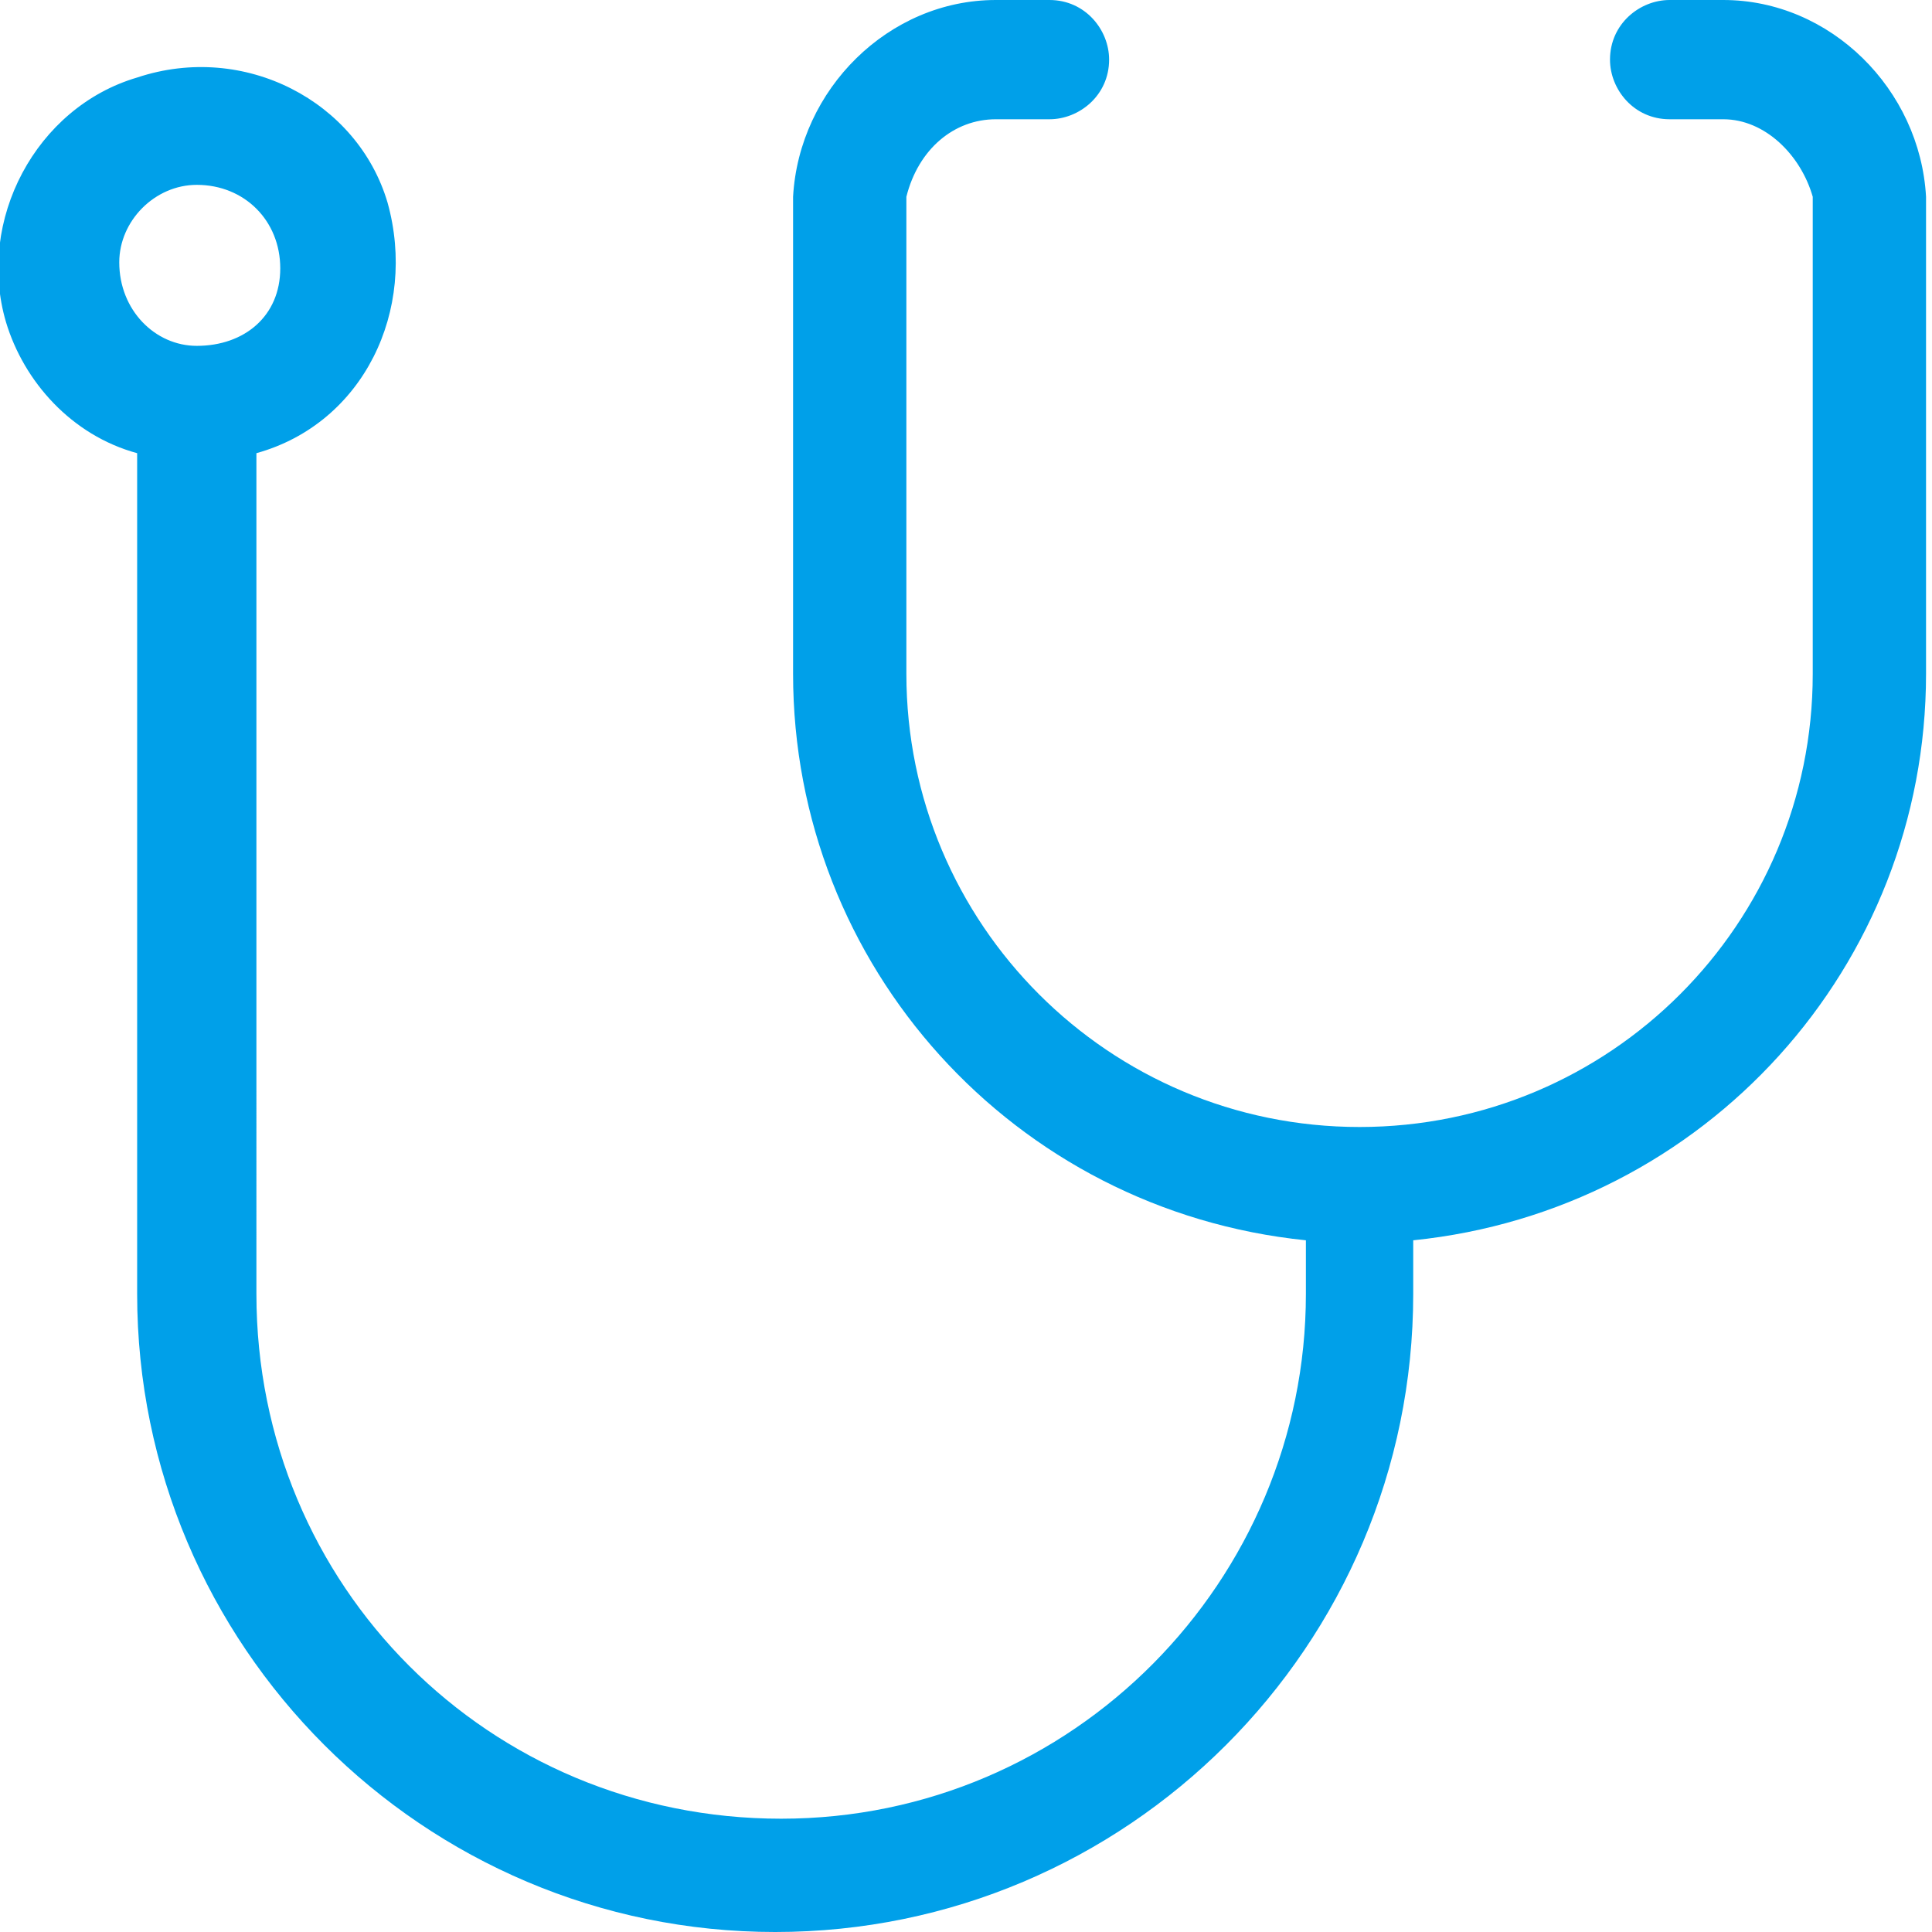
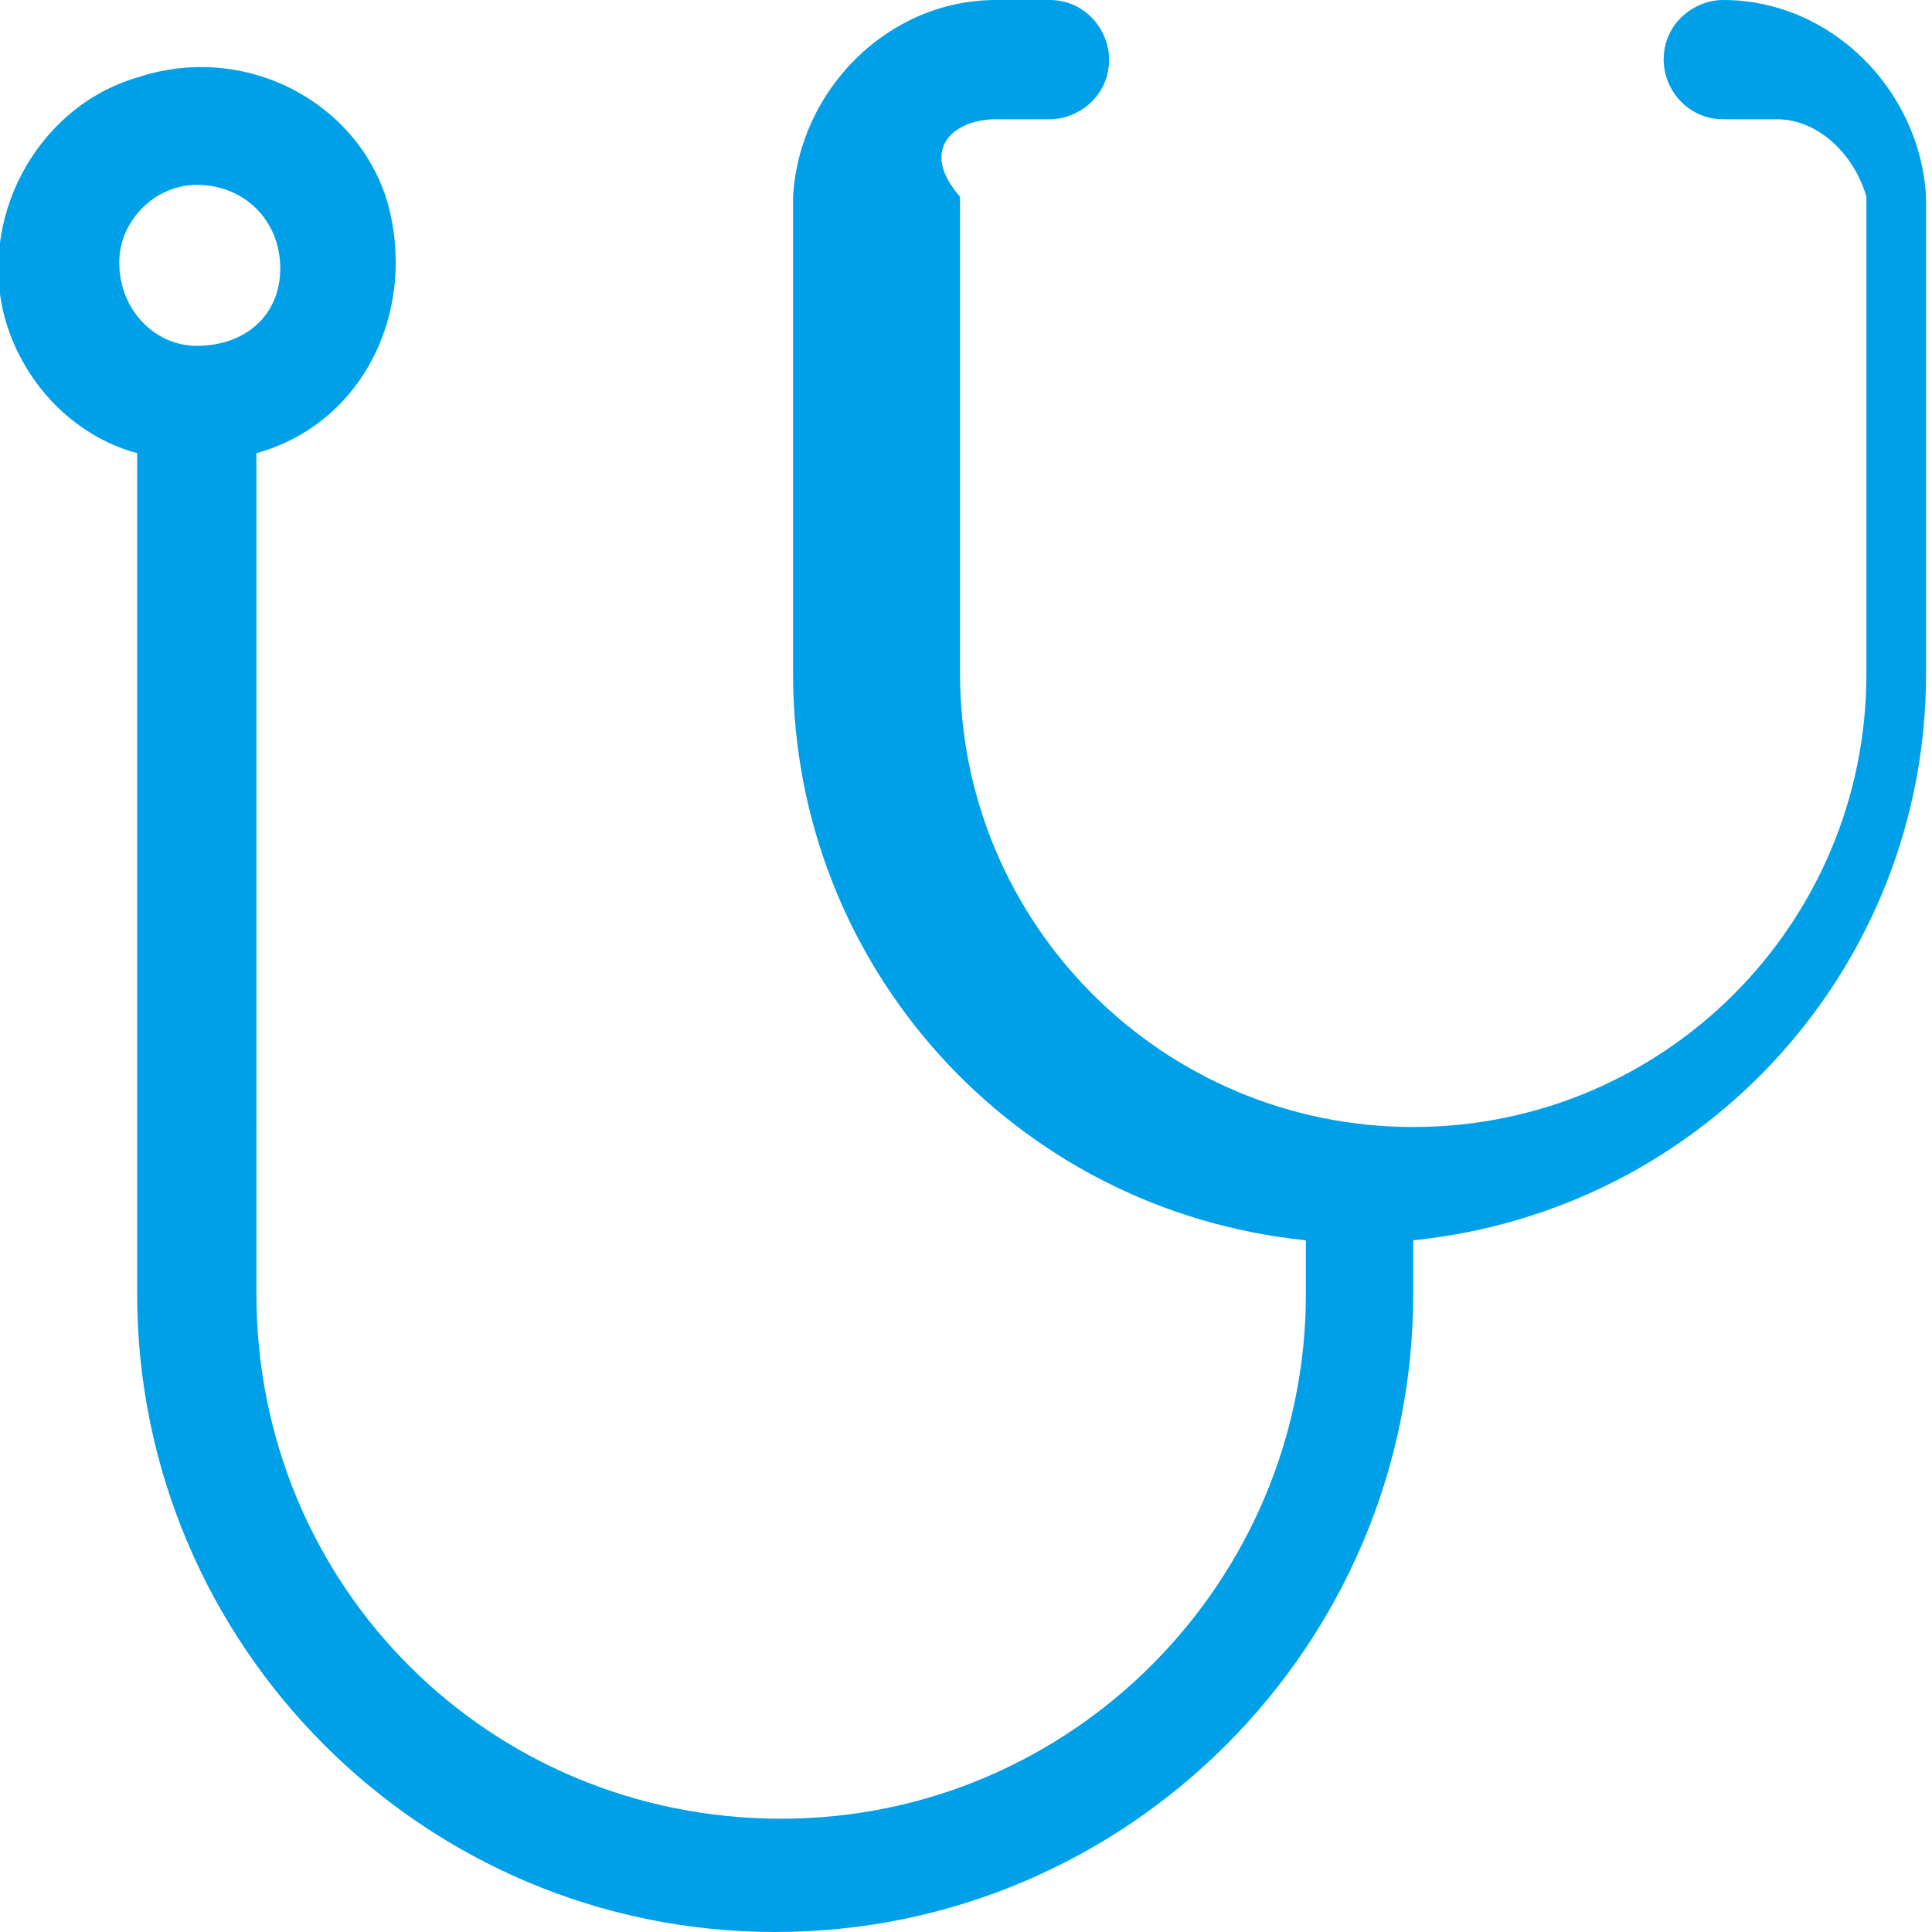
<svg xmlns="http://www.w3.org/2000/svg" version="1.1" id="レイヤー_1" x="0px" y="0px" width="32.4px" height="32.4px" viewBox="0 0 32.4 32.4" style="enable-background:new 0 0 32.4 32.4;" xml:space="preserve">
  <style type="text/css">
	.st0{fill:#00A0E9;}
</style>
-   <path id="パス_25" class="st0" d="M28.9,0h-0.9c-0.5,0-1,0.4-1,1c0,0.5,0.4,1,1,1h0.9c0.7,0,1.3,0.6,1.5,1.3v8  c0,4.2-3.4,7.6-7.6,7.6s-7.6-3.4-7.6-7.6l0,0v-8C15.4,2.5,16,2,16.7,2h0.9c0.5,0,1-0.4,1-1c0-0.5-0.4-1-1-1h-0.9  c-1.8,0-3.3,1.5-3.4,3.3v8c0,4.9,3.7,9,8.6,9.5v0.9c0,4.8-3.9,8.8-8.8,8.8s-8.8-3.9-8.8-8.8V7.6C6.1,7.1,7,5.2,6.5,3.4  C6,1.7,4.1,0.7,2.3,1.3C0.6,1.8-0.4,3.7,0.1,5.4c0.3,1,1.1,1.9,2.2,2.2v14.1c0,5.9,4.8,10.7,10.7,10.7c5.9,0,10.7-4.8,10.7-10.7  v-0.9c4.9-0.5,8.6-4.6,8.6-9.5v-8C32.2,1.5,30.7,0,28.9,0z M3.3,3.1c0.8,0,1.4,0.6,1.4,1.4S4.1,5.8,3.3,5.8C2.6,5.8,2,5.2,2,4.4  C2,3.7,2.6,3.1,3.3,3.1L3.3,3.1z" />
+   <path id="パス_25" class="st0" d="M28.9,0c-0.5,0-1,0.4-1,1c0,0.5,0.4,1,1,1h0.9c0.7,0,1.3,0.6,1.5,1.3v8  c0,4.2-3.4,7.6-7.6,7.6s-7.6-3.4-7.6-7.6l0,0v-8C15.4,2.5,16,2,16.7,2h0.9c0.5,0,1-0.4,1-1c0-0.5-0.4-1-1-1h-0.9  c-1.8,0-3.3,1.5-3.4,3.3v8c0,4.9,3.7,9,8.6,9.5v0.9c0,4.8-3.9,8.8-8.8,8.8s-8.8-3.9-8.8-8.8V7.6C6.1,7.1,7,5.2,6.5,3.4  C6,1.7,4.1,0.7,2.3,1.3C0.6,1.8-0.4,3.7,0.1,5.4c0.3,1,1.1,1.9,2.2,2.2v14.1c0,5.9,4.8,10.7,10.7,10.7c5.9,0,10.7-4.8,10.7-10.7  v-0.9c4.9-0.5,8.6-4.6,8.6-9.5v-8C32.2,1.5,30.7,0,28.9,0z M3.3,3.1c0.8,0,1.4,0.6,1.4,1.4S4.1,5.8,3.3,5.8C2.6,5.8,2,5.2,2,4.4  C2,3.7,2.6,3.1,3.3,3.1L3.3,3.1z" />
</svg>